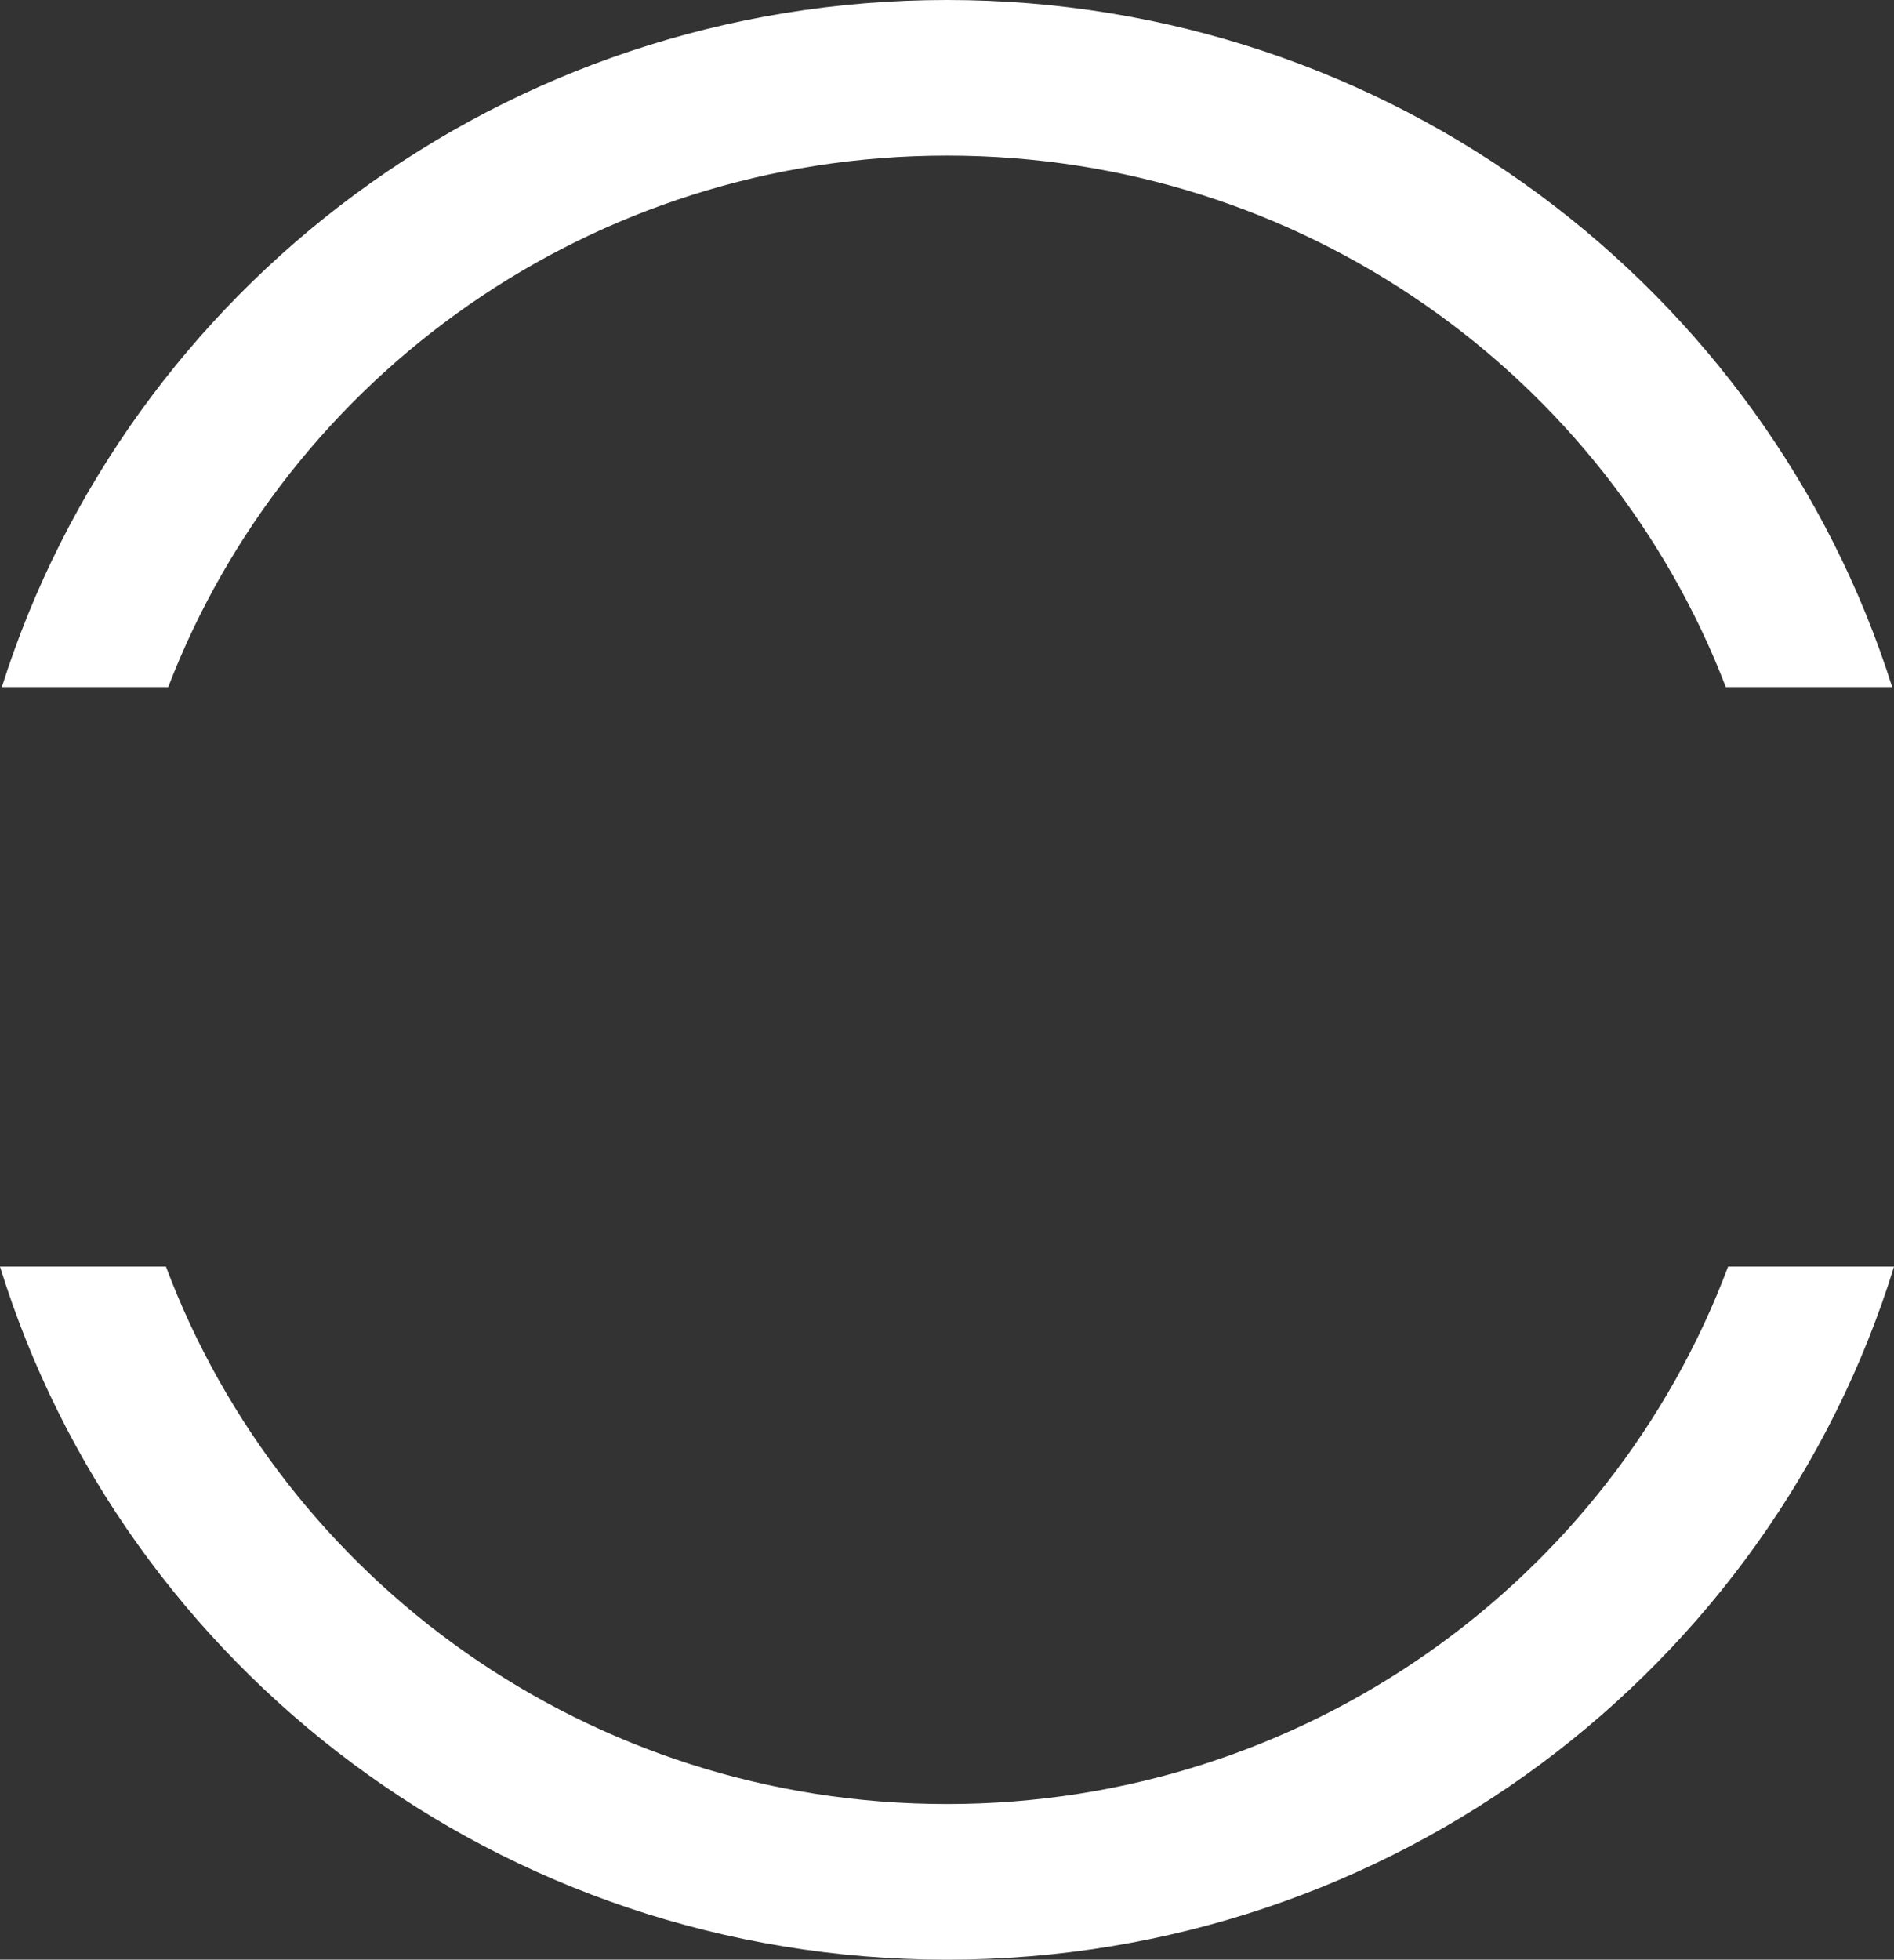
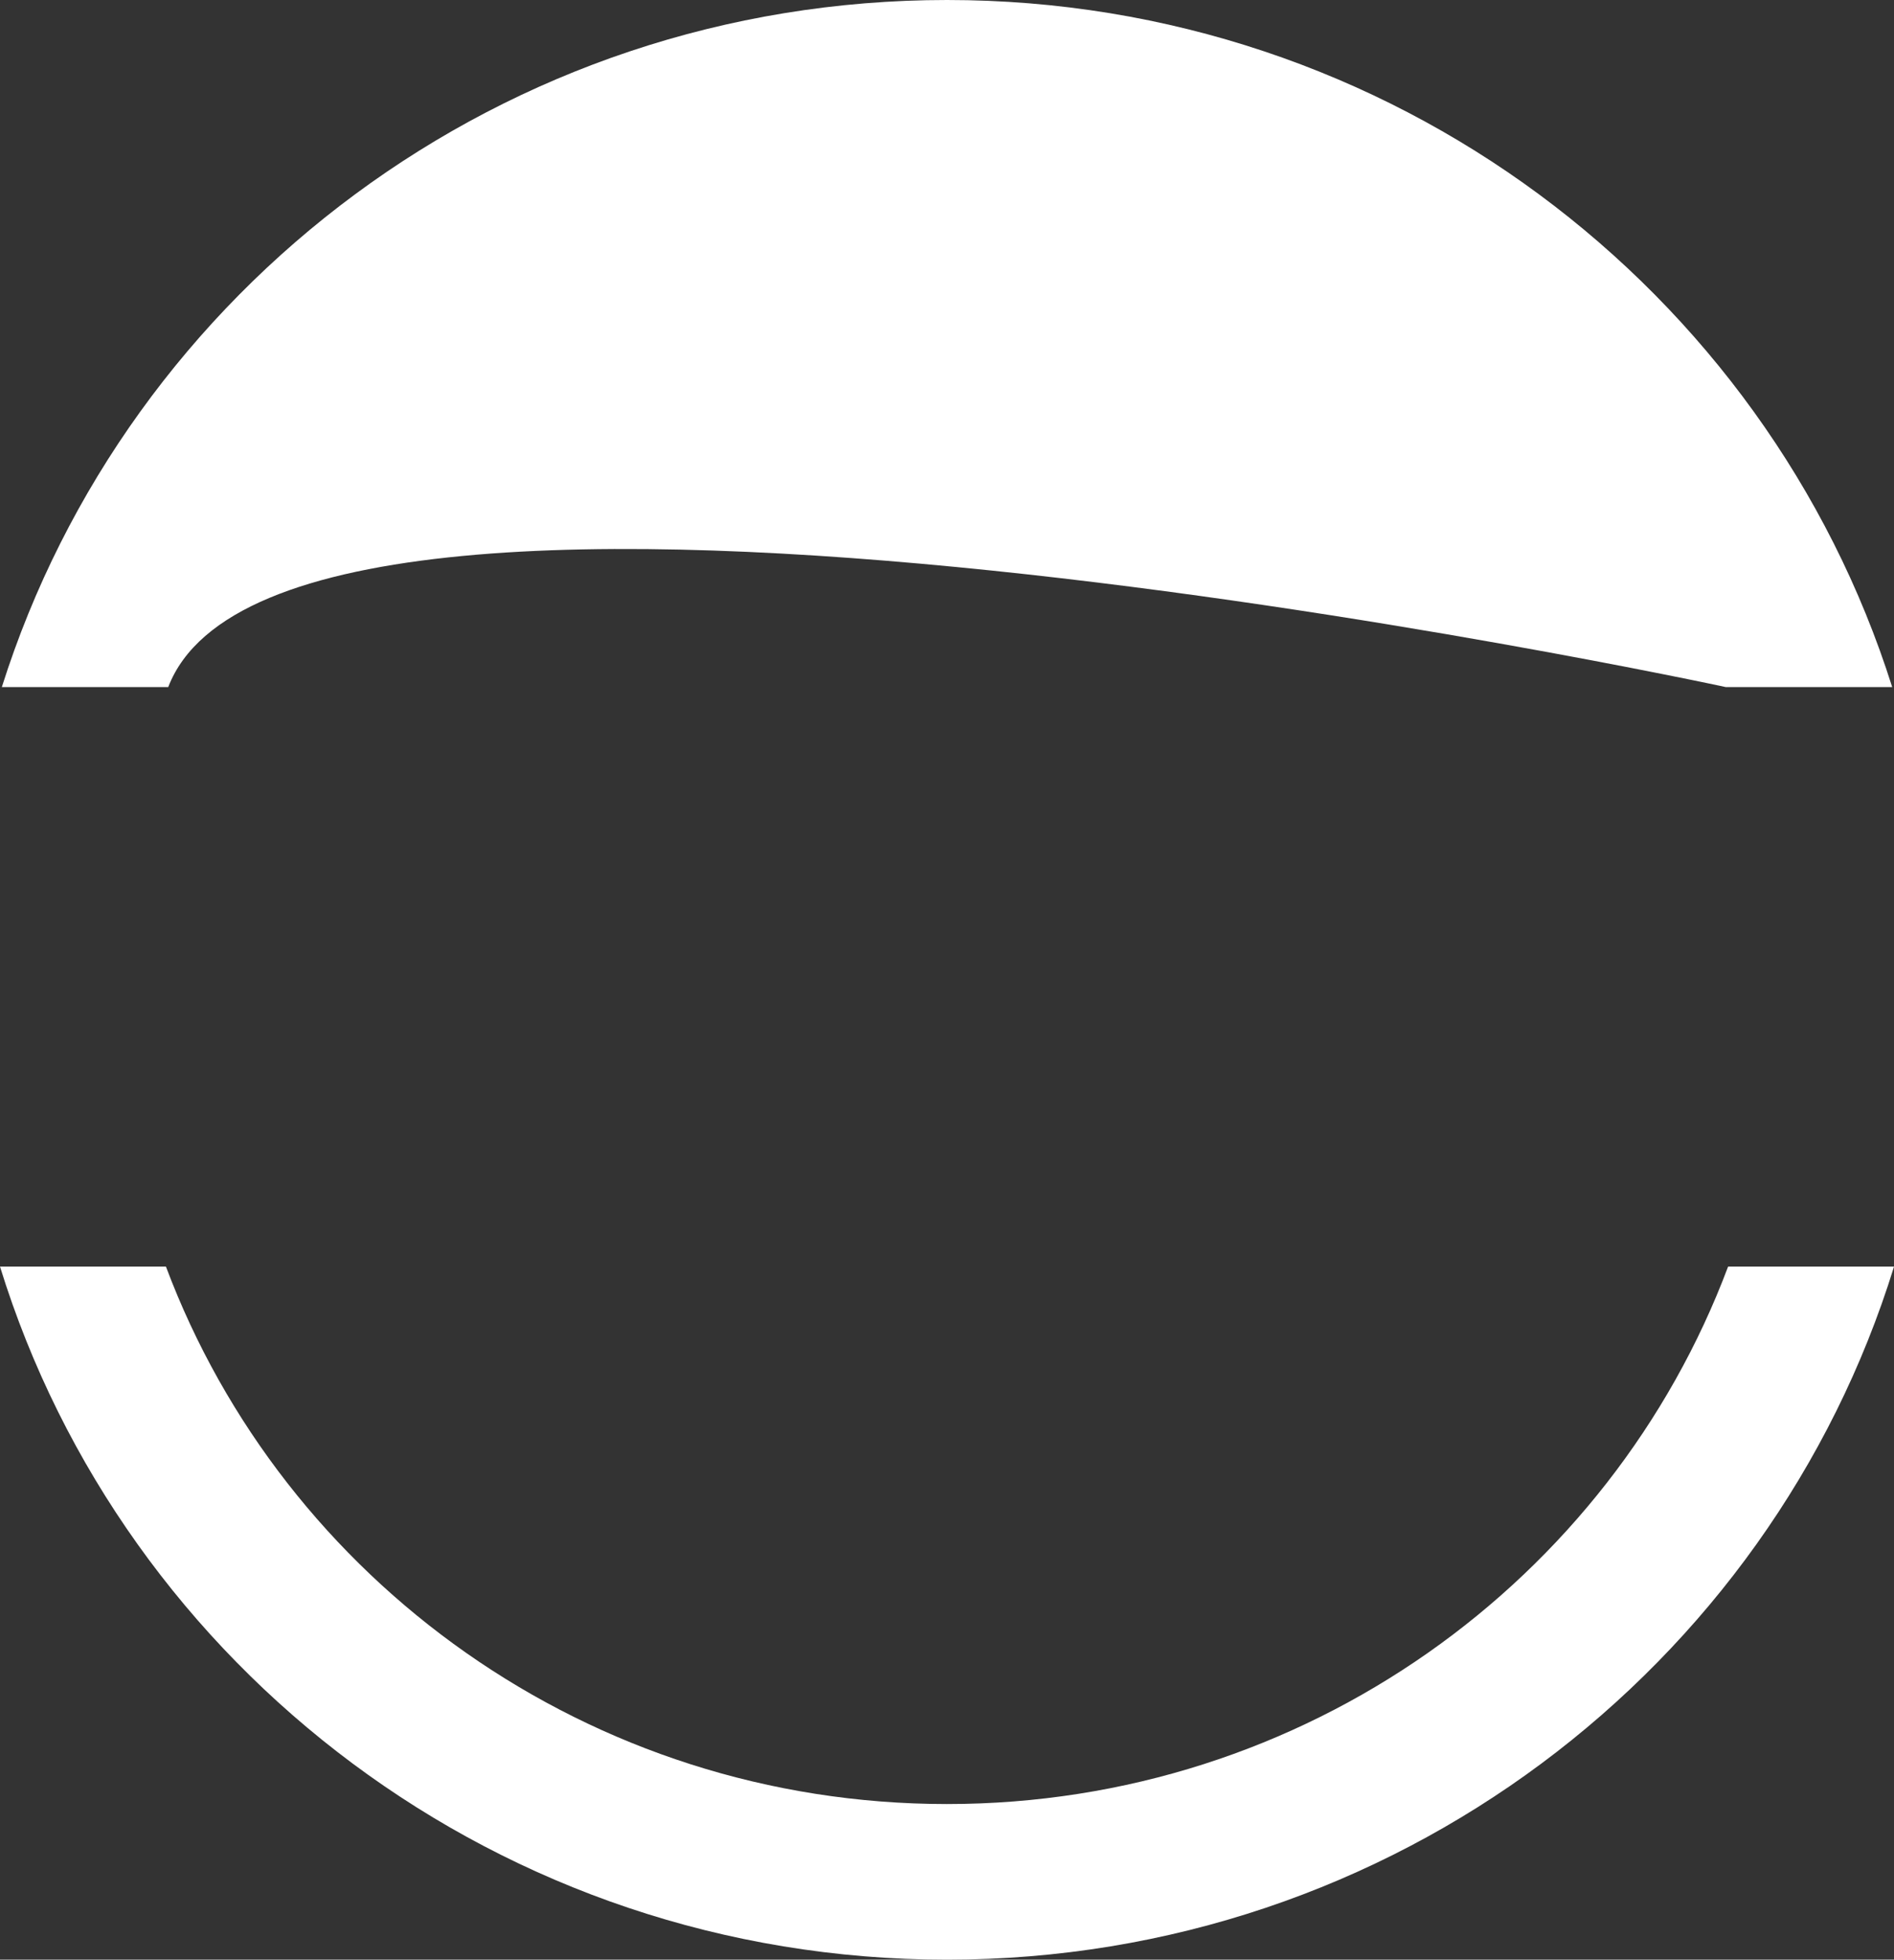
<svg xmlns="http://www.w3.org/2000/svg" id="_レイヤー_2" data-name="レイヤー 2" viewBox="0 0 536.69 555.05">
  <rect x="0" y="0" width="536.69" height="555.05" fill="#333333" stroke="none" />
  <defs>
    <style>
      .cls-1 {
        fill: #fff;
      }
    </style>
  </defs>
  <g id="_レイヤー_1-2" data-name="レイヤー 1">
-     <path class="cls-1" d="m47.67,194.61H.52C36.17,81.84,142.59,0,268.35,0s232.18,81.84,267.83,194.61h-47.15c-33.81-88-119.85-150.54-220.67-150.54S81.49,106.61,47.67,194.61Zm220.67,316.37c-101.47,0-187.97-63.35-221.32-152.23H0c35.11,113.64,141.96,196.31,268.35,196.31s233.24-82.66,268.35-196.31h-47.02c-33.35,88.89-119.86,152.23-221.32,152.23Z" />
+     <path class="cls-1" d="m47.67,194.61H.52C36.17,81.84,142.59,0,268.35,0s232.18,81.84,267.83,194.61h-47.15S81.49,106.61,47.67,194.61Zm220.67,316.37c-101.47,0-187.97-63.35-221.32-152.23H0c35.11,113.64,141.96,196.31,268.35,196.31s233.24-82.66,268.35-196.31h-47.02c-33.35,88.89-119.86,152.23-221.32,152.23Z" />
  </g>
</svg>